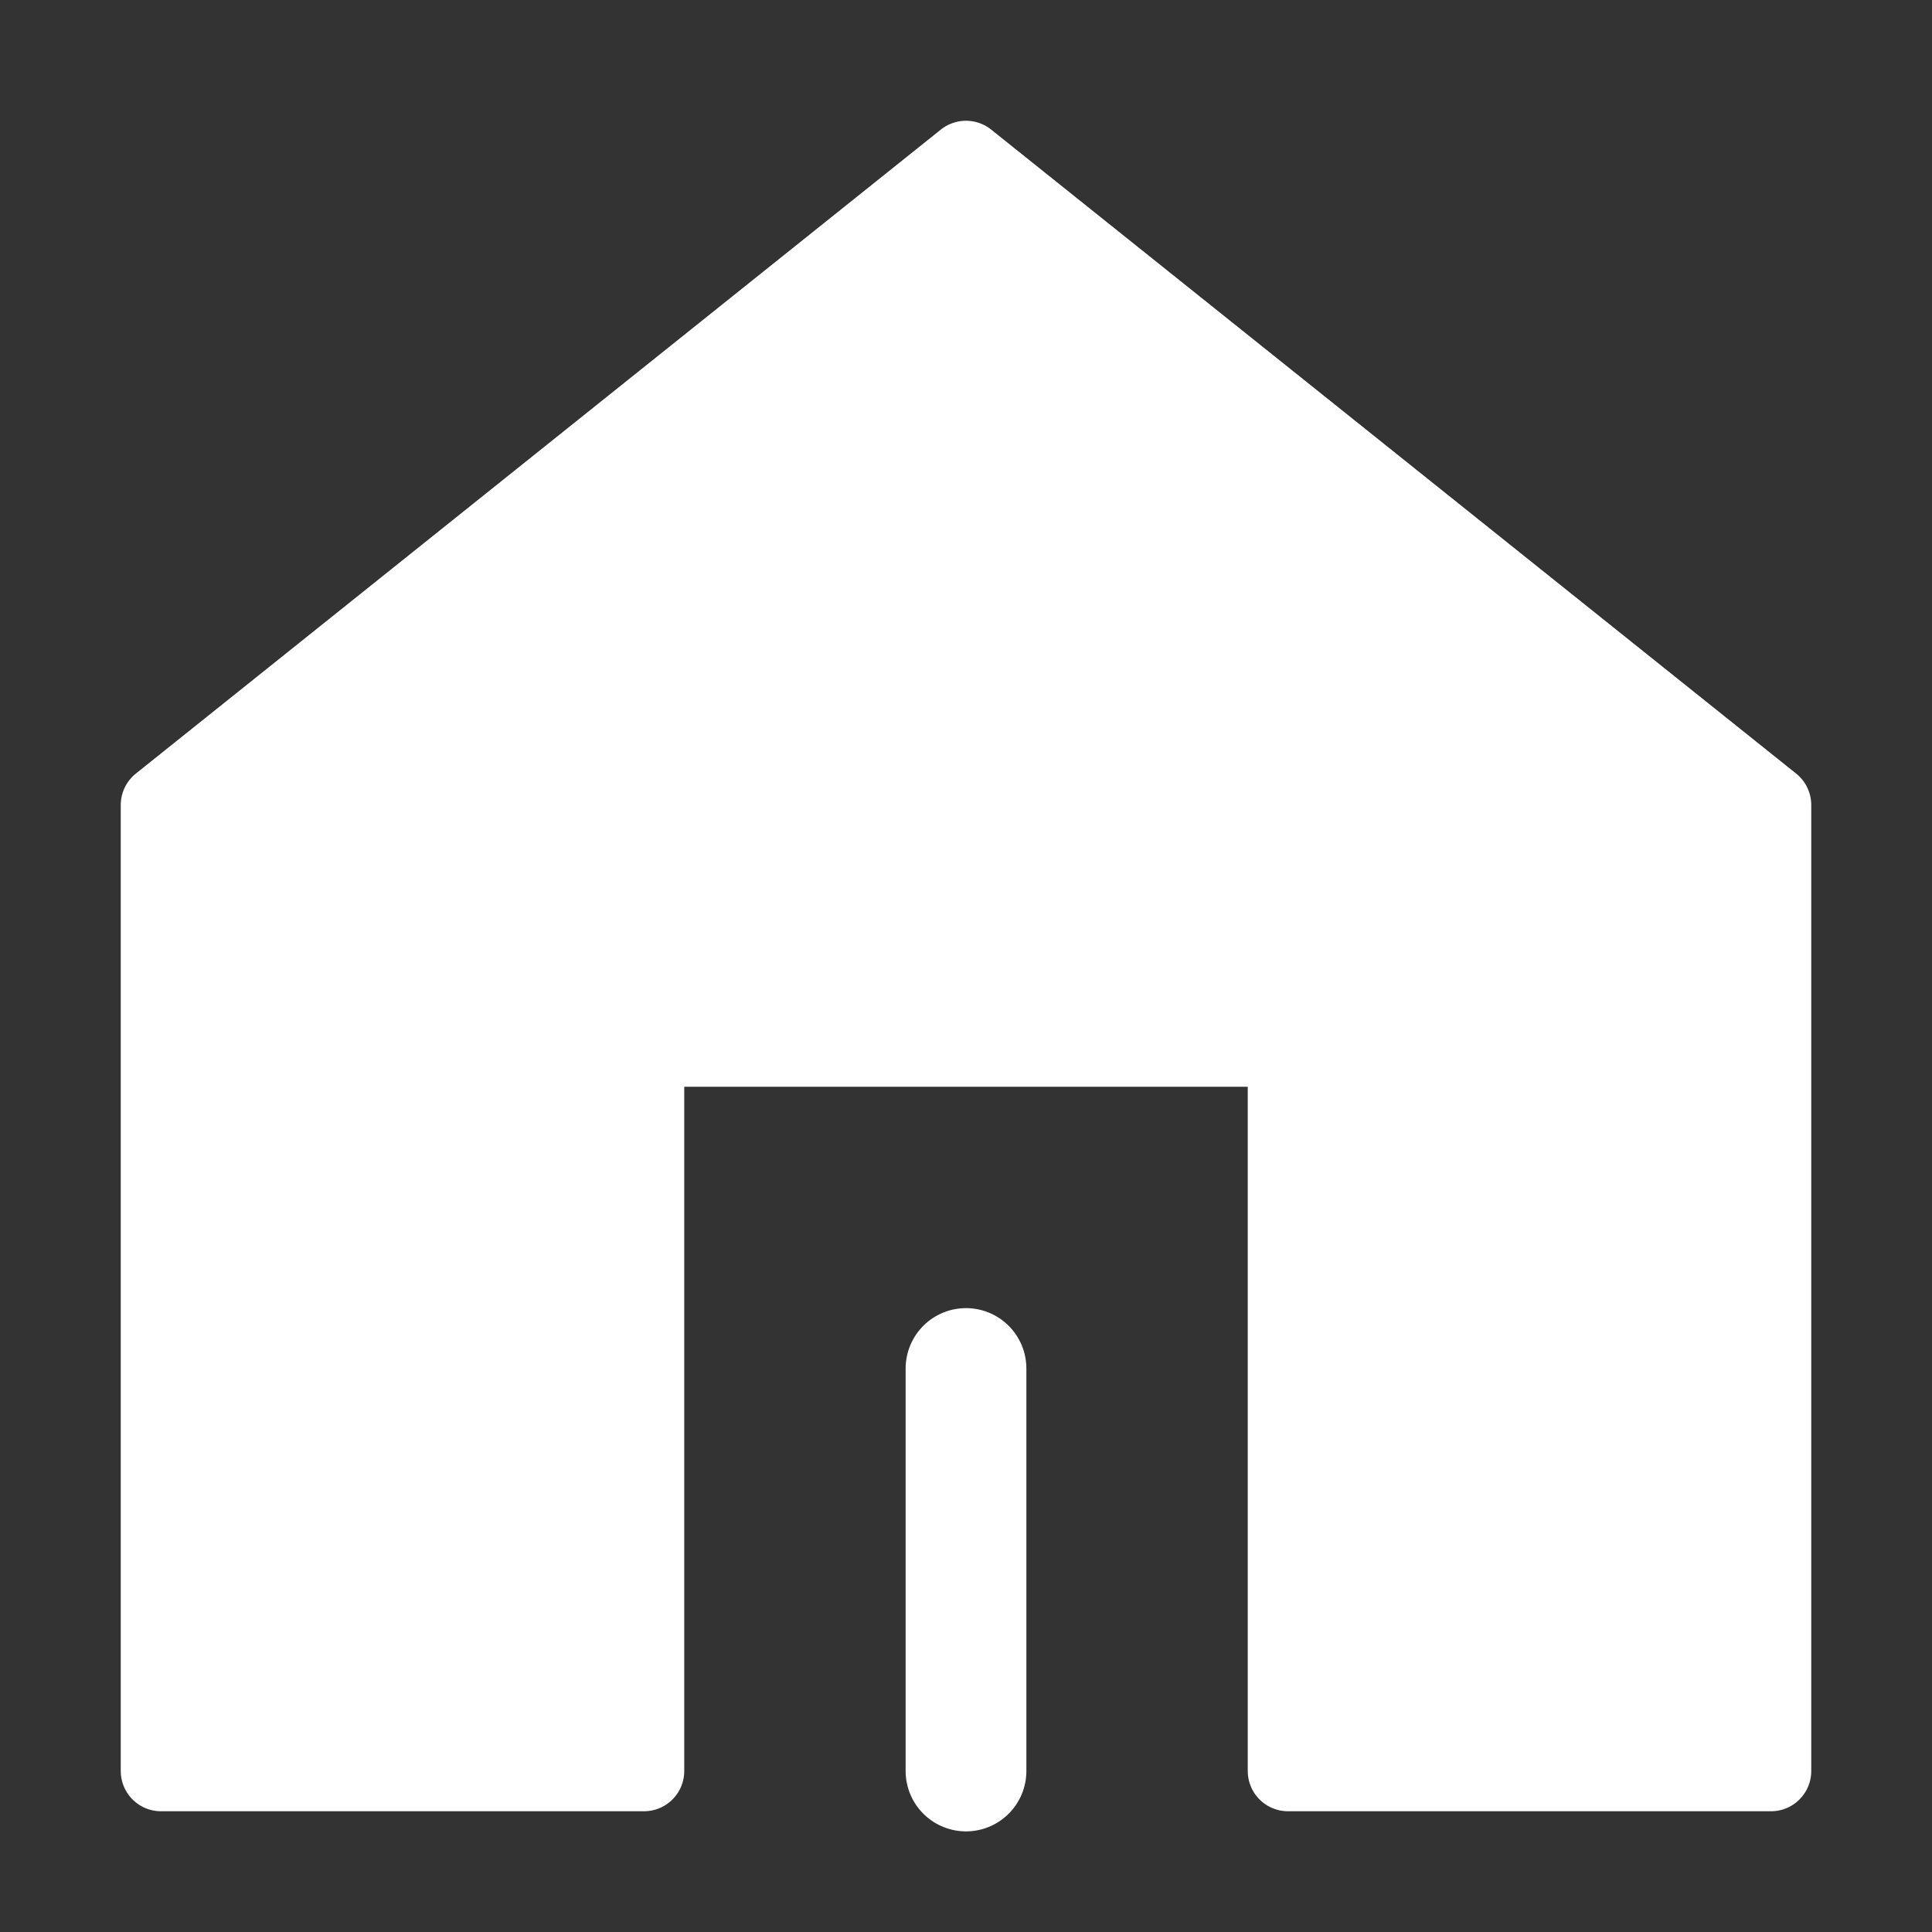
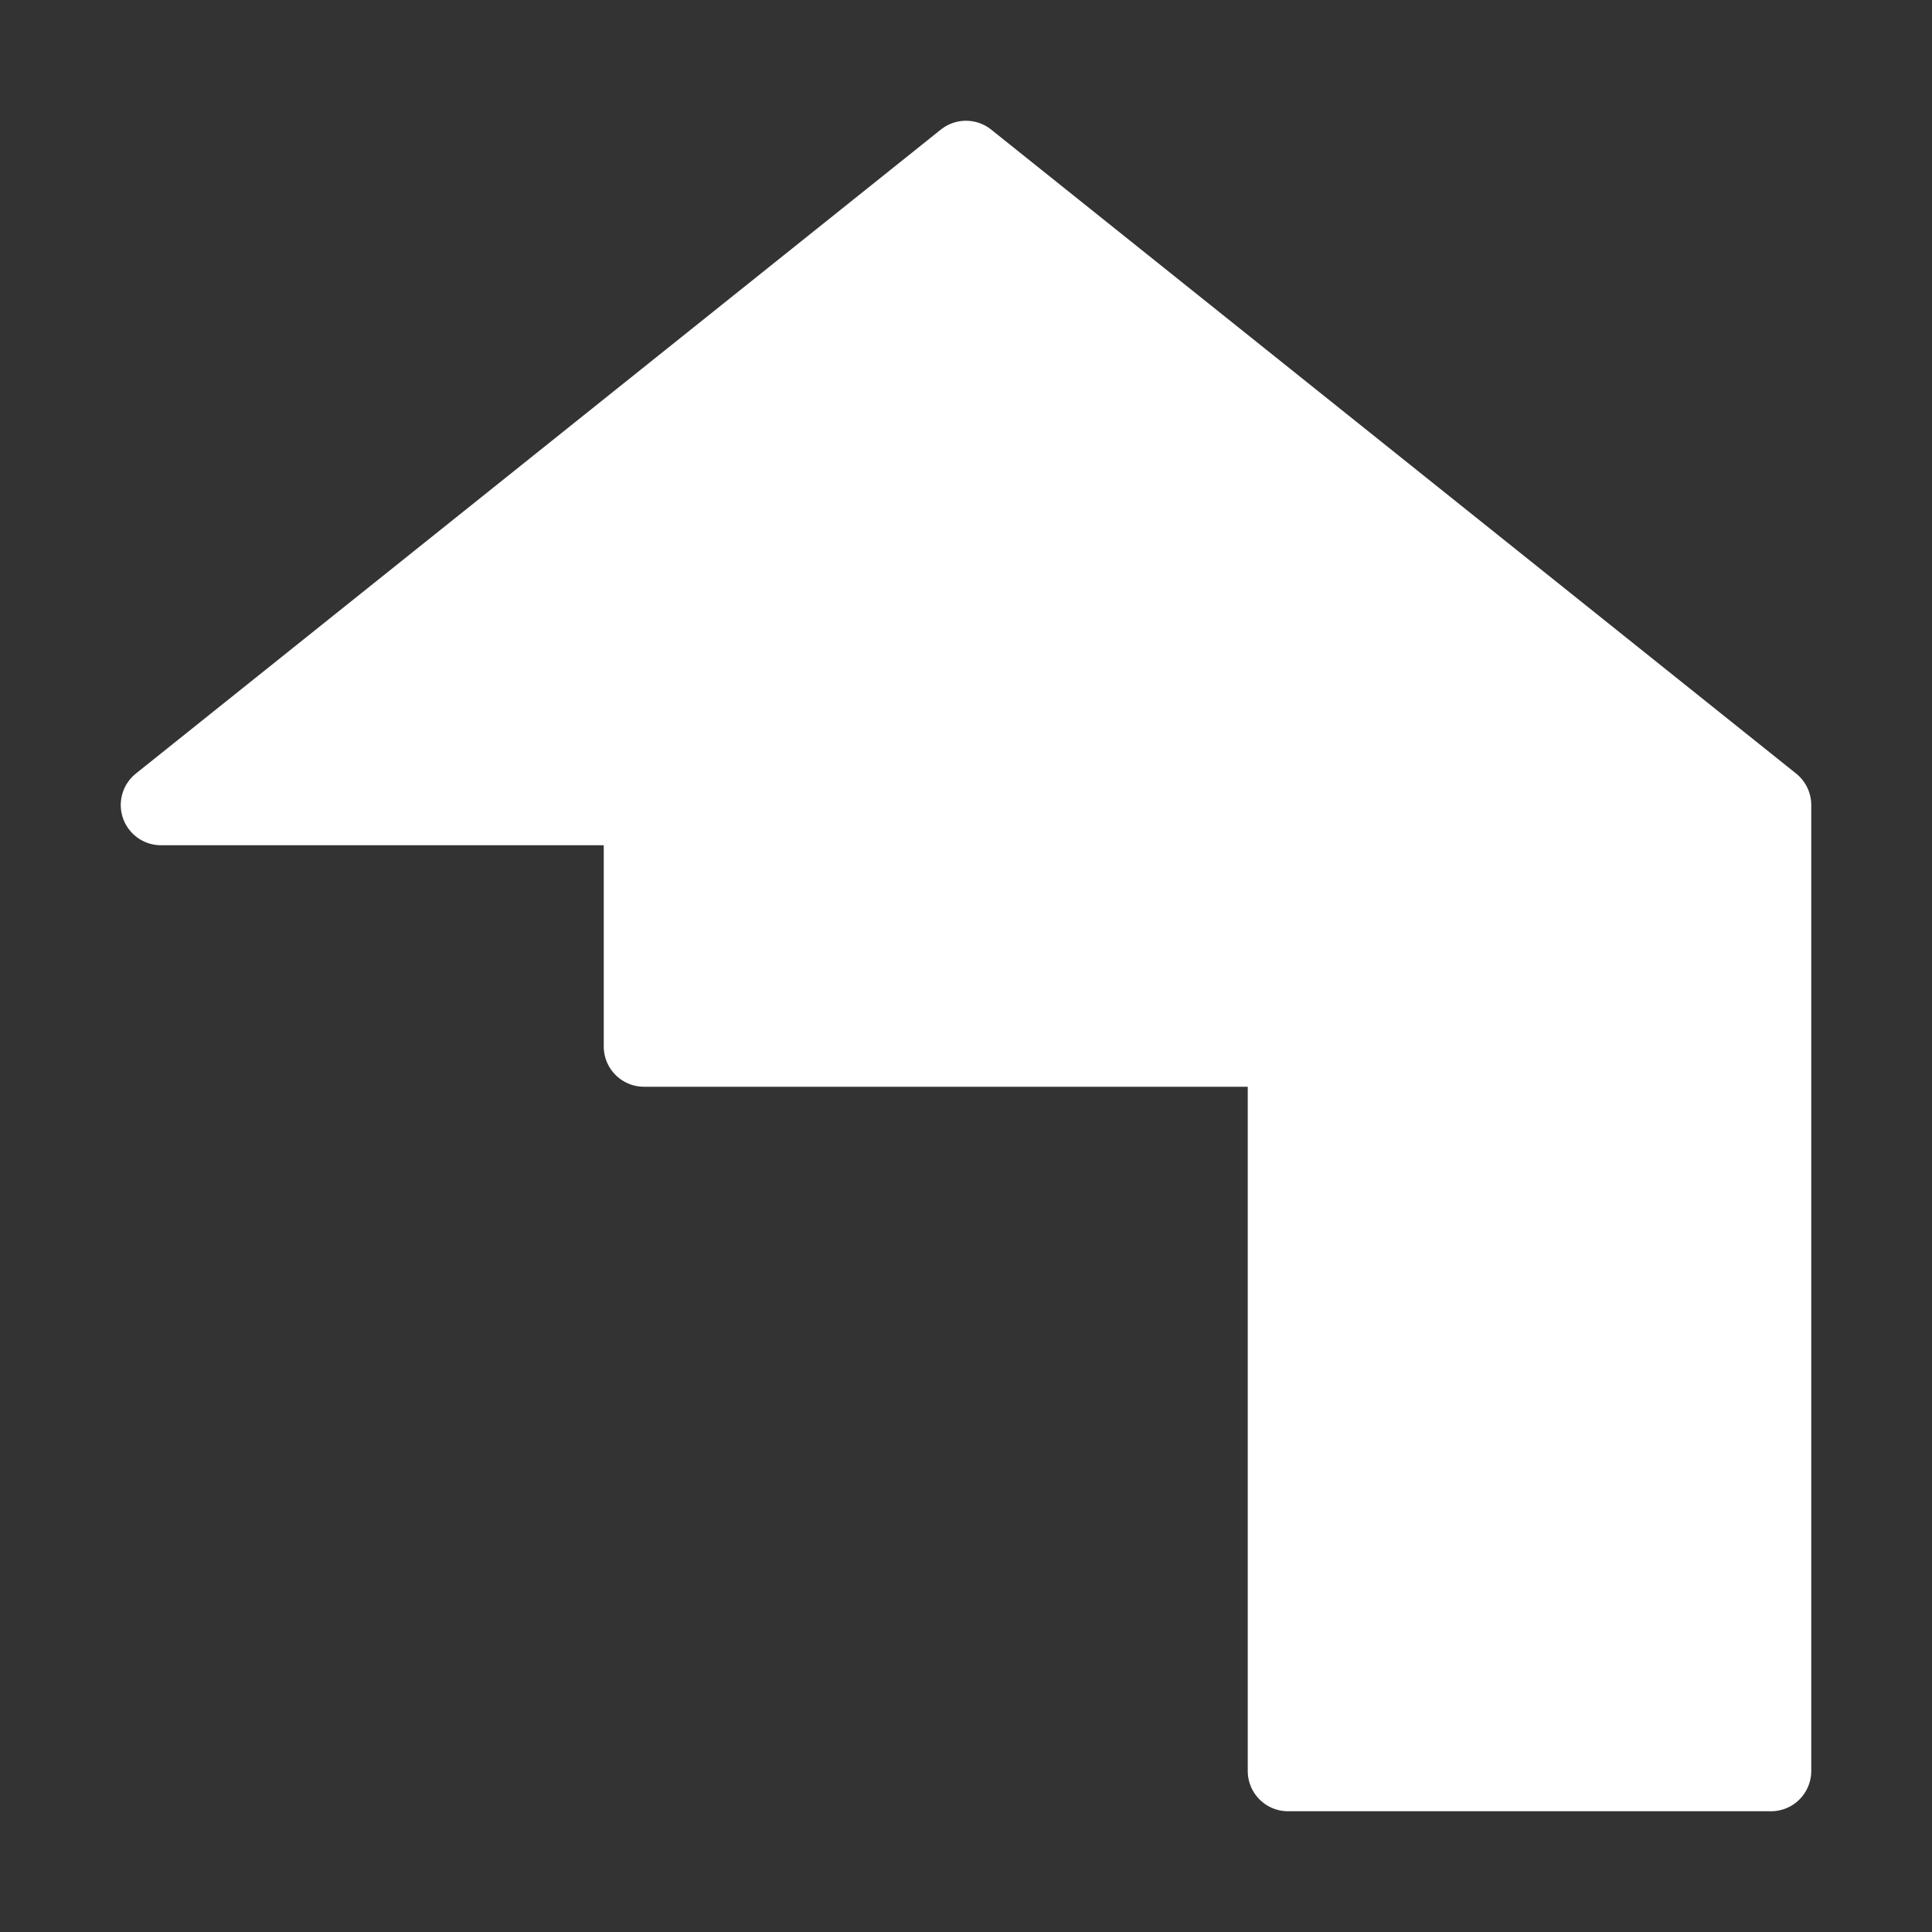
<svg xmlns="http://www.w3.org/2000/svg" width="24" height="24" viewBox="0 0 24 24" fill="none">
  <rect x="0" y="0" width="24" height="24" fill="#333333" stroke="none" />
  <g id="ä¸ä¸éä¸­">
-     <path id="Vector" d="M22 22V10L12 2L2 10V22H8V13H16V22H22Z" fill="white" stroke="white" stroke-linejoin="round" />
-     <path id="Vector_2" d="M12 22V17" stroke="white" stroke-width="1.5" stroke-linecap="round" stroke-linejoin="round" />
+     <path id="Vector" d="M22 22V10L12 2L2 10H8V13H16V22H22Z" fill="white" stroke="white" stroke-linejoin="round" />
  </g>
</svg>